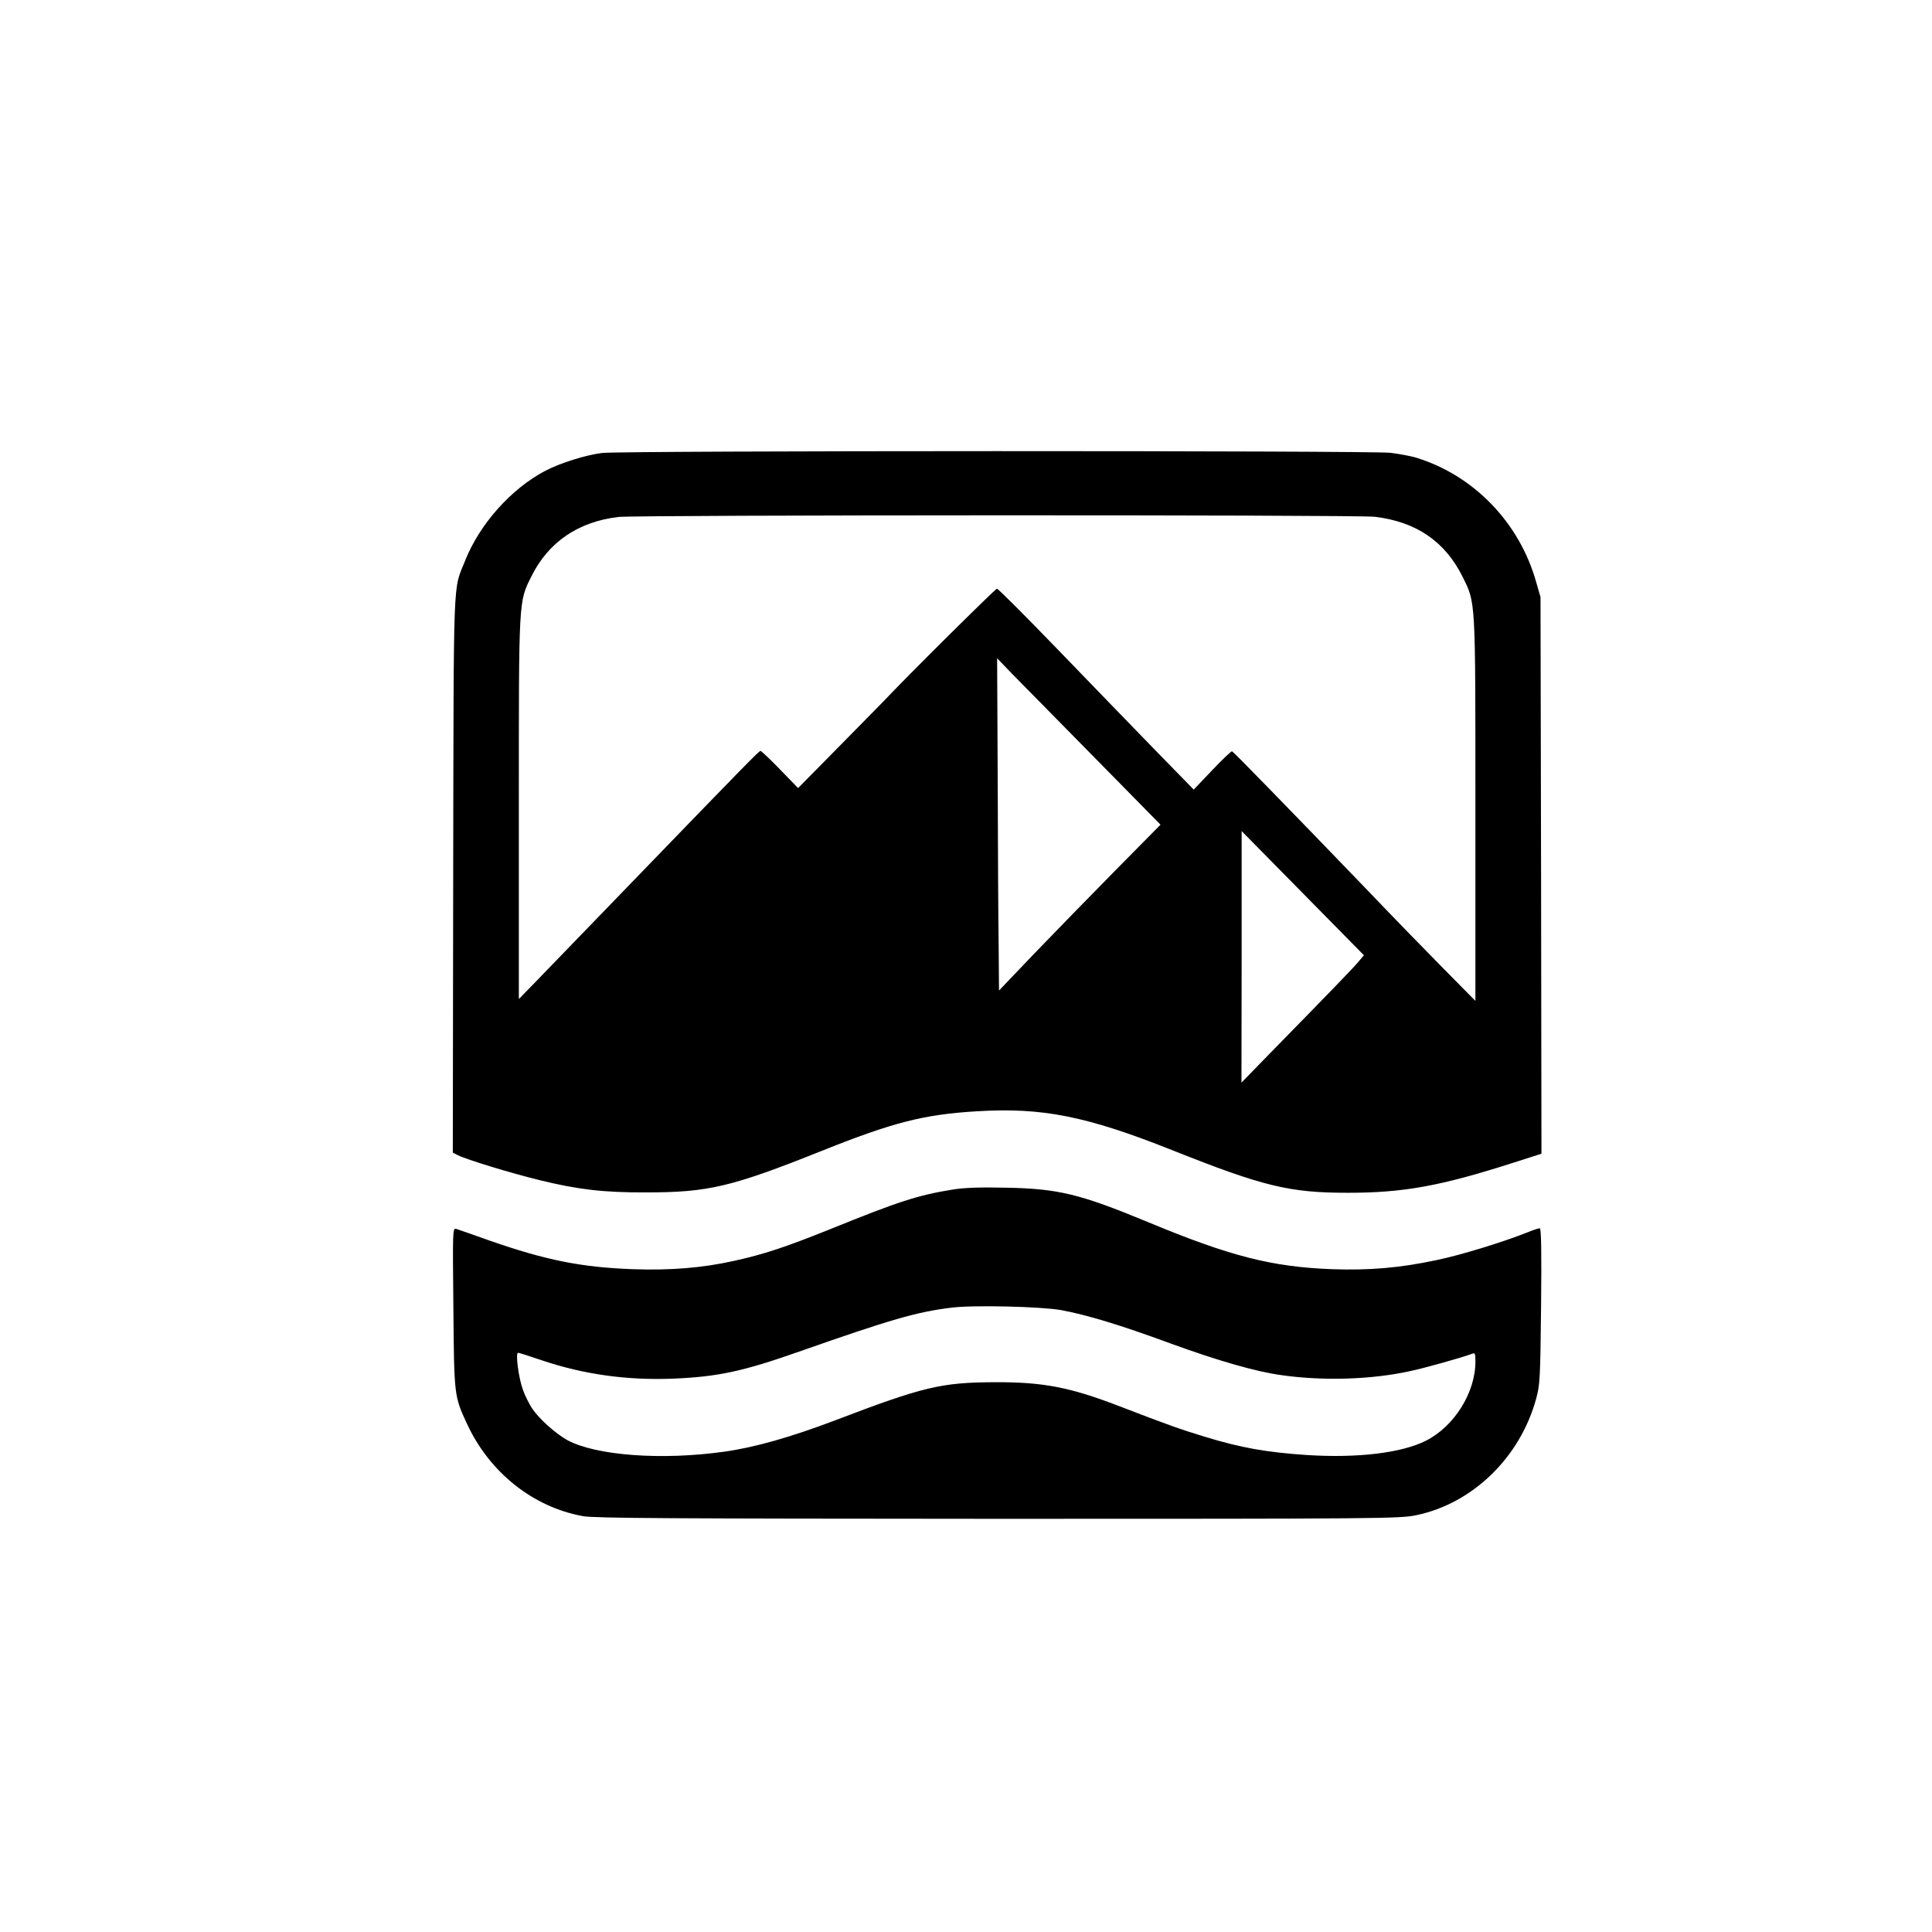
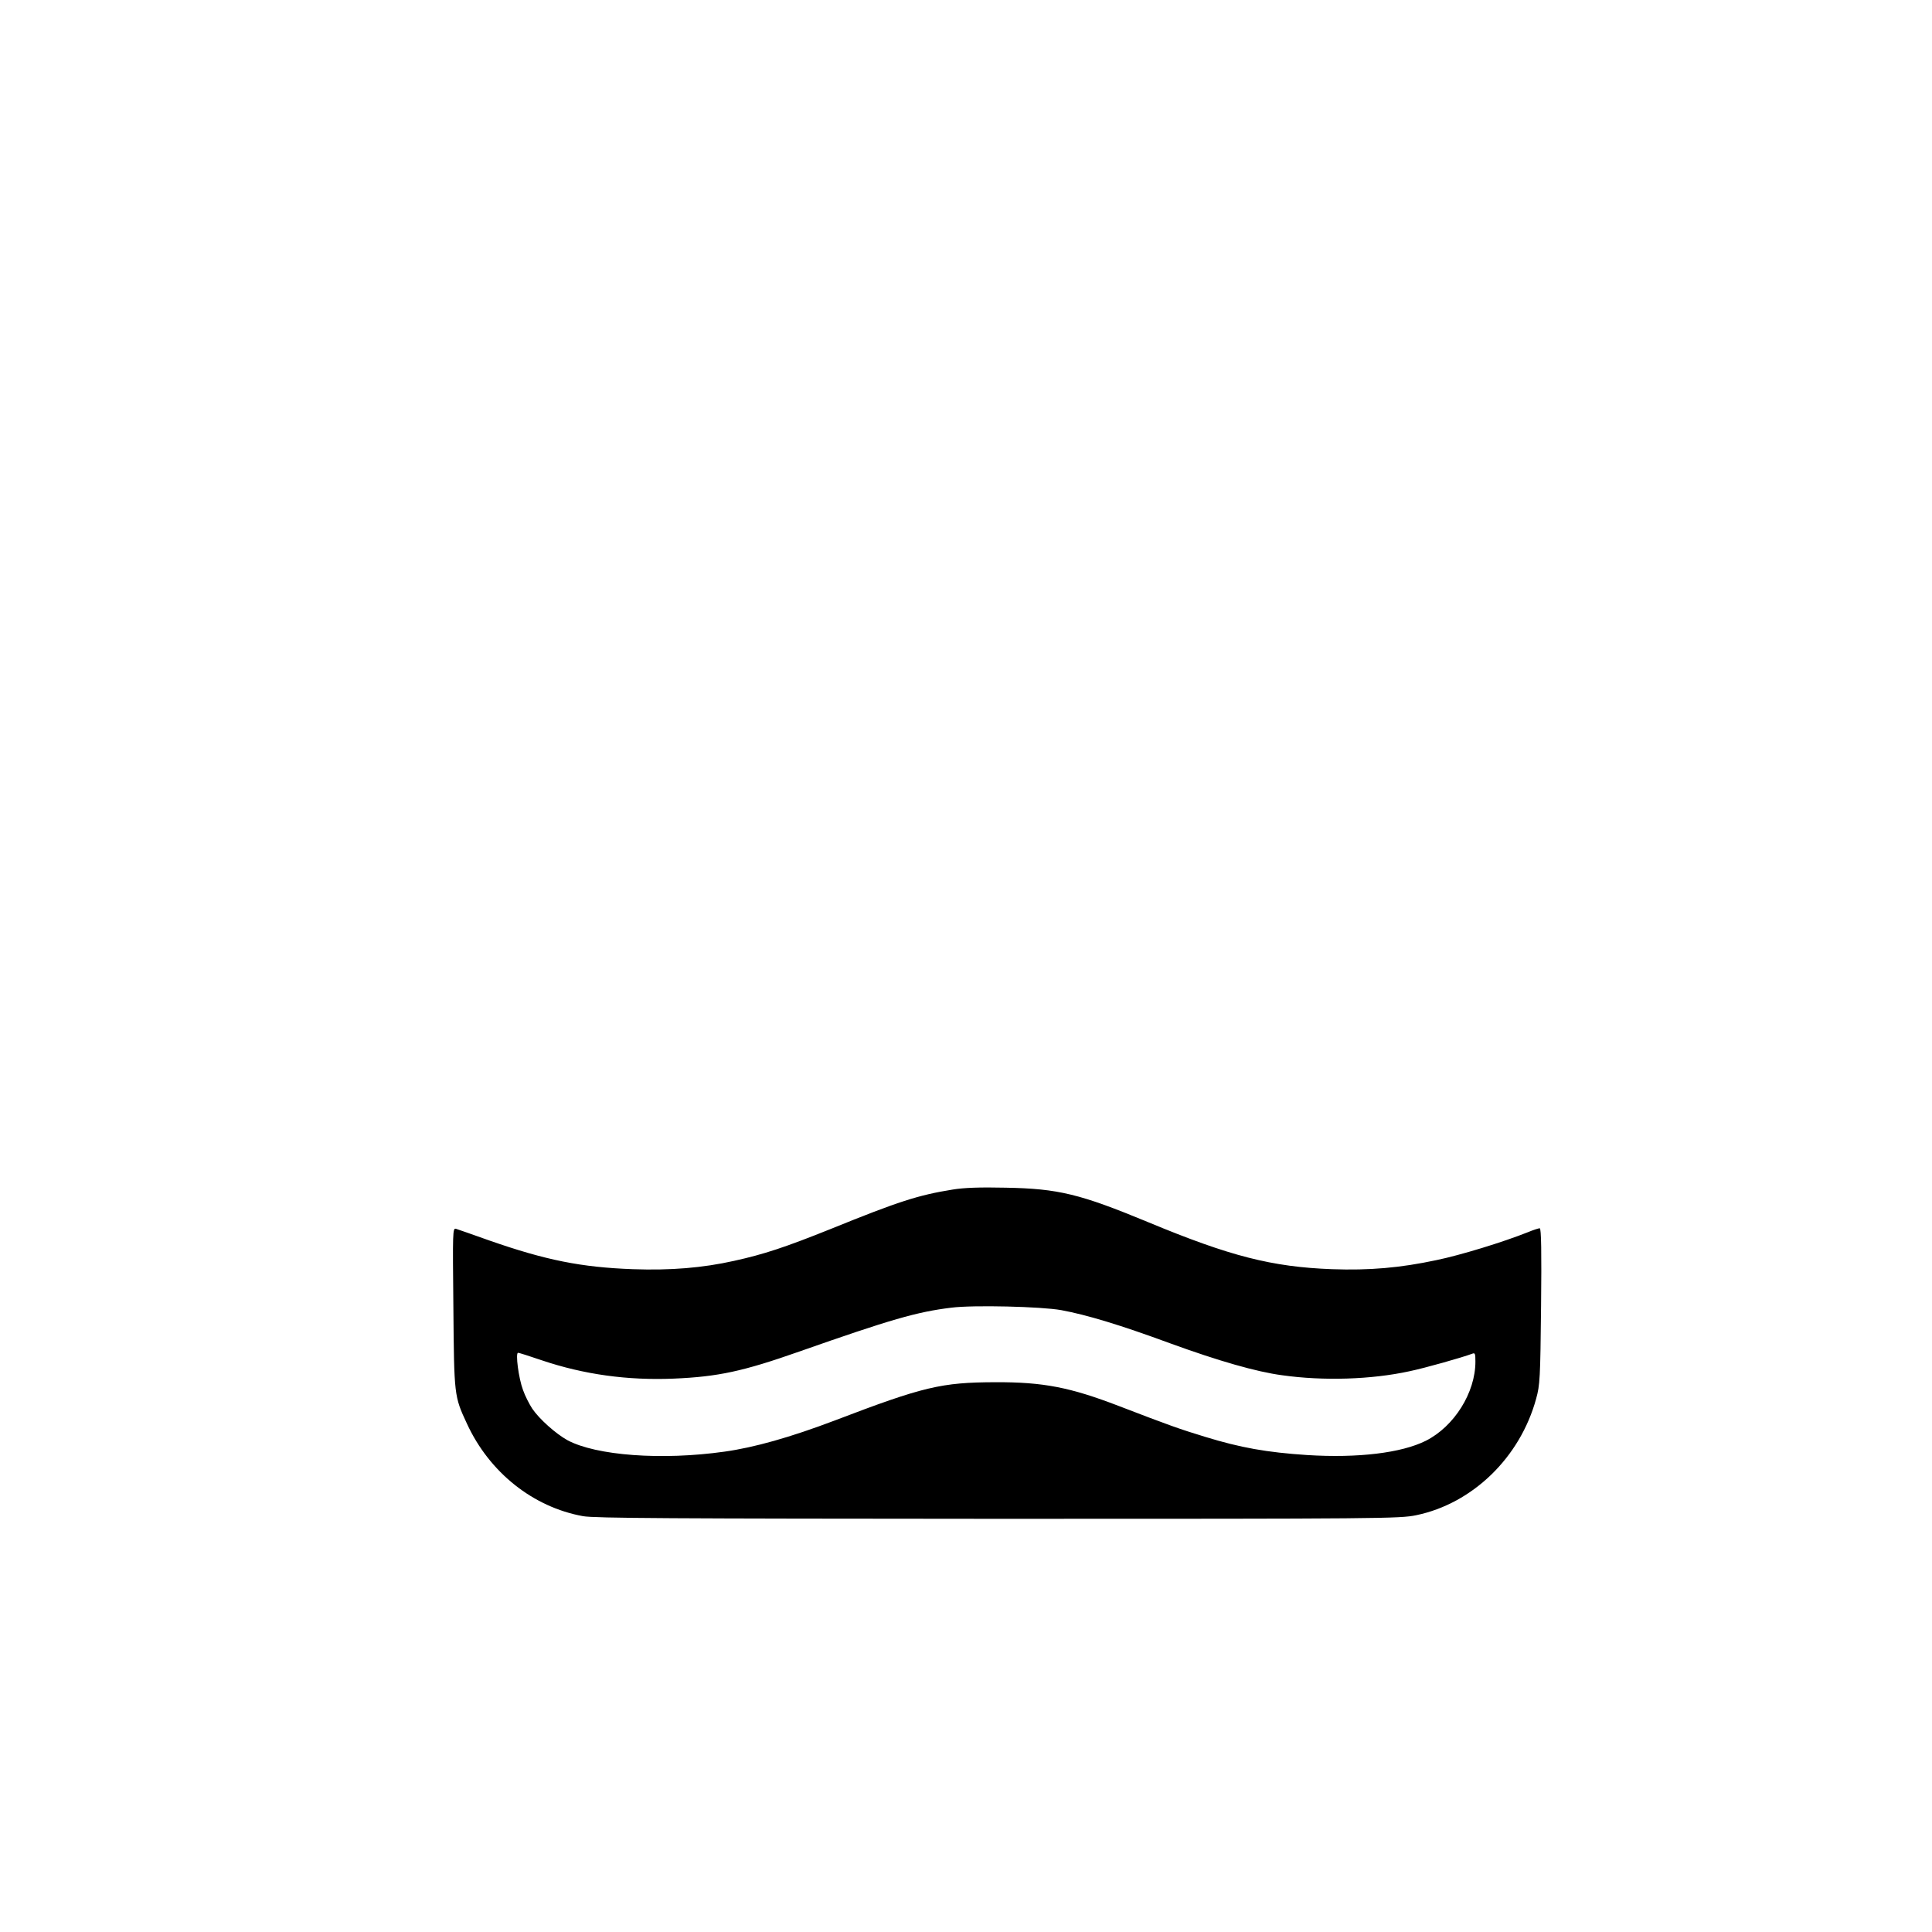
<svg xmlns="http://www.w3.org/2000/svg" version="1.0" width="1024pt" height="1024pt" viewBox="0 0 1024 1024" preserveAspectRatio="xMidYMid meet">
  <g transform="translate(0,1024) scale(0.1,-0.1)" fill="#000000" stroke="none">
-     <path d="M3190 7839 c-87 -11 -221 -53 -301 -95 -180 -95 -346 -281 -423 -474 -66 -166 -61 -34 -64 -1662 l-2 -1477 27 -14 c46 -23 278 -94 433 -132 203 -50 341 -66 565 -65 330 0 452 29 930 220 380 152 541 193 823 210 346 21 579 -25 1032 -205 487 -194 624 -227 935 -227 295 0 492 36 878 160 l147 47 -2 1475 -3 1475 -23 80 c-89 317 -334 569 -642 661 -25 7 -83 18 -130 24 -103 12 -4081 12 -4180 -1z m4096 -338 c219 -26 372 -130 465 -316 71 -144 69 -103 69 -1235 l0 -1015 -163 165 c-90 91 -280 286 -422 435 -424 440 -697 720 -705 723 -4 1 -51 -43 -105 -100 l-98 -103 -206 211 c-113 116 -345 356 -516 533 -170 176 -315 321 -321 321 -8 0 -476 -464 -604 -600 -14 -14 -121 -123 -237 -241 l-213 -216 -96 99 c-52 54 -99 98 -103 98 -8 0 -68 -61 -671 -685 -245 -253 -482 -498 -527 -545 l-83 -85 0 1008 c0 1122 -2 1094 67 1233 90 181 248 289 461 314 97 11 3910 12 4008 1z m-1488 -1273 l353 -359 -239 -242 c-131 -133 -324 -331 -428 -439 l-189 -198 -2 243 c-2 133 -4 529 -5 880 l-3 638 80 -83 c44 -45 239 -243 433 -440z m1405 -1082 c-24 -30 -144 -154 -470 -487 l-153 -157 1 667 0 666 324 -329 324 -329 -26 -31z" />
    <path d="M5049 3935 c-181 -29 -287 -63 -644 -208 -244 -98 -356 -135 -515 -170 -166 -37 -335 -51 -535 -44 -275 10 -463 48 -761 152 -87 31 -167 59 -177 62 -18 5 -18 -12 -14 -418 4 -467 4 -469 72 -615 119 -258 350 -442 615 -490 61 -11 466 -13 2200 -14 2038 0 2129 1 2216 19 299 62 551 306 636 618 20 72 22 107 26 491 3 285 1 412 -7 412 -6 0 -34 -9 -63 -21 -130 -52 -358 -122 -485 -148 -192 -41 -355 -55 -553 -48 -319 12 -541 69 -974 249 -362 150 -477 178 -756 183 -136 3 -221 0 -281 -10z m576 -639 c135 -25 311 -78 580 -177 253 -92 454 -150 590 -168 219 -31 473 -23 675 21 82 17 280 73 333 93 15 6 17 1 17 -42 0 -164 -112 -343 -262 -419 -129 -65 -361 -93 -630 -76 -214 14 -353 39 -539 96 -135 41 -194 62 -459 164 -258 99 -400 127 -655 126 -286 -1 -380 -23 -851 -203 -235 -89 -426 -143 -584 -165 -332 -47 -681 -21 -833 61 -61 34 -148 111 -186 167 -15 23 -38 67 -49 99 -23 61 -41 197 -26 197 5 0 62 -18 126 -40 223 -75 453 -107 698 -97 237 10 369 39 665 143 484 170 625 211 807 233 115 15 478 6 583 -13z" />
  </g>
</svg>